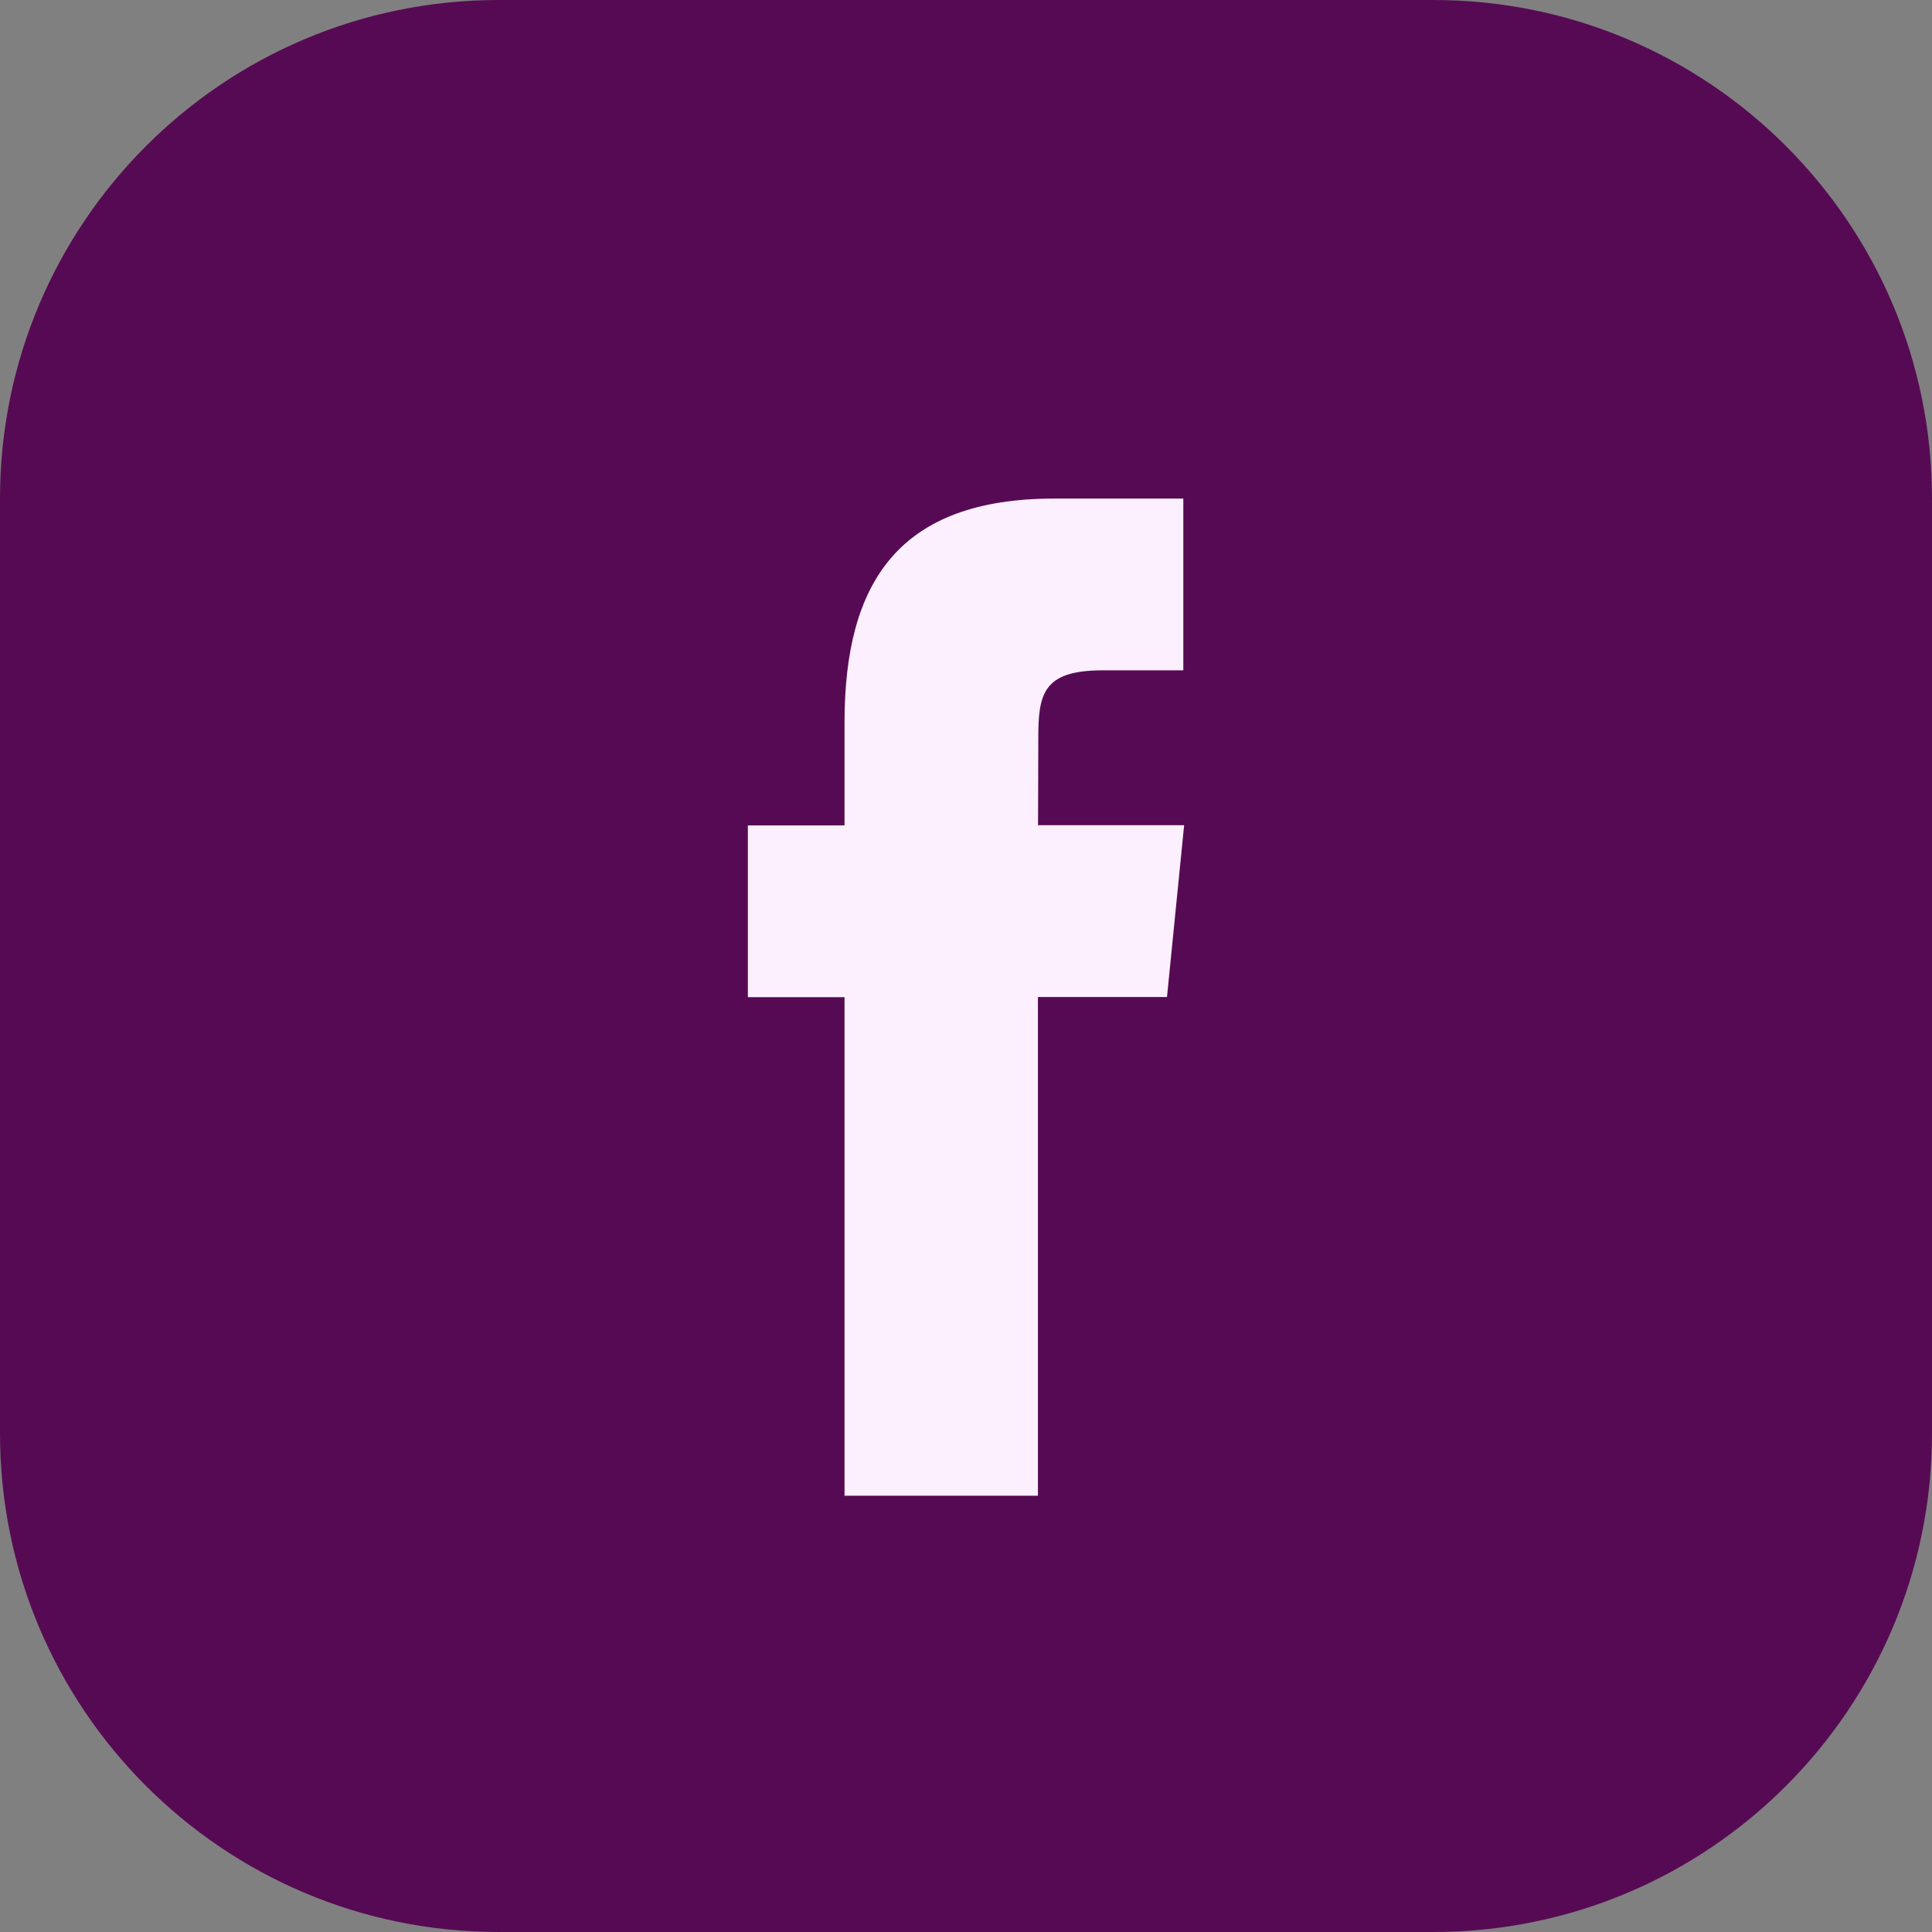
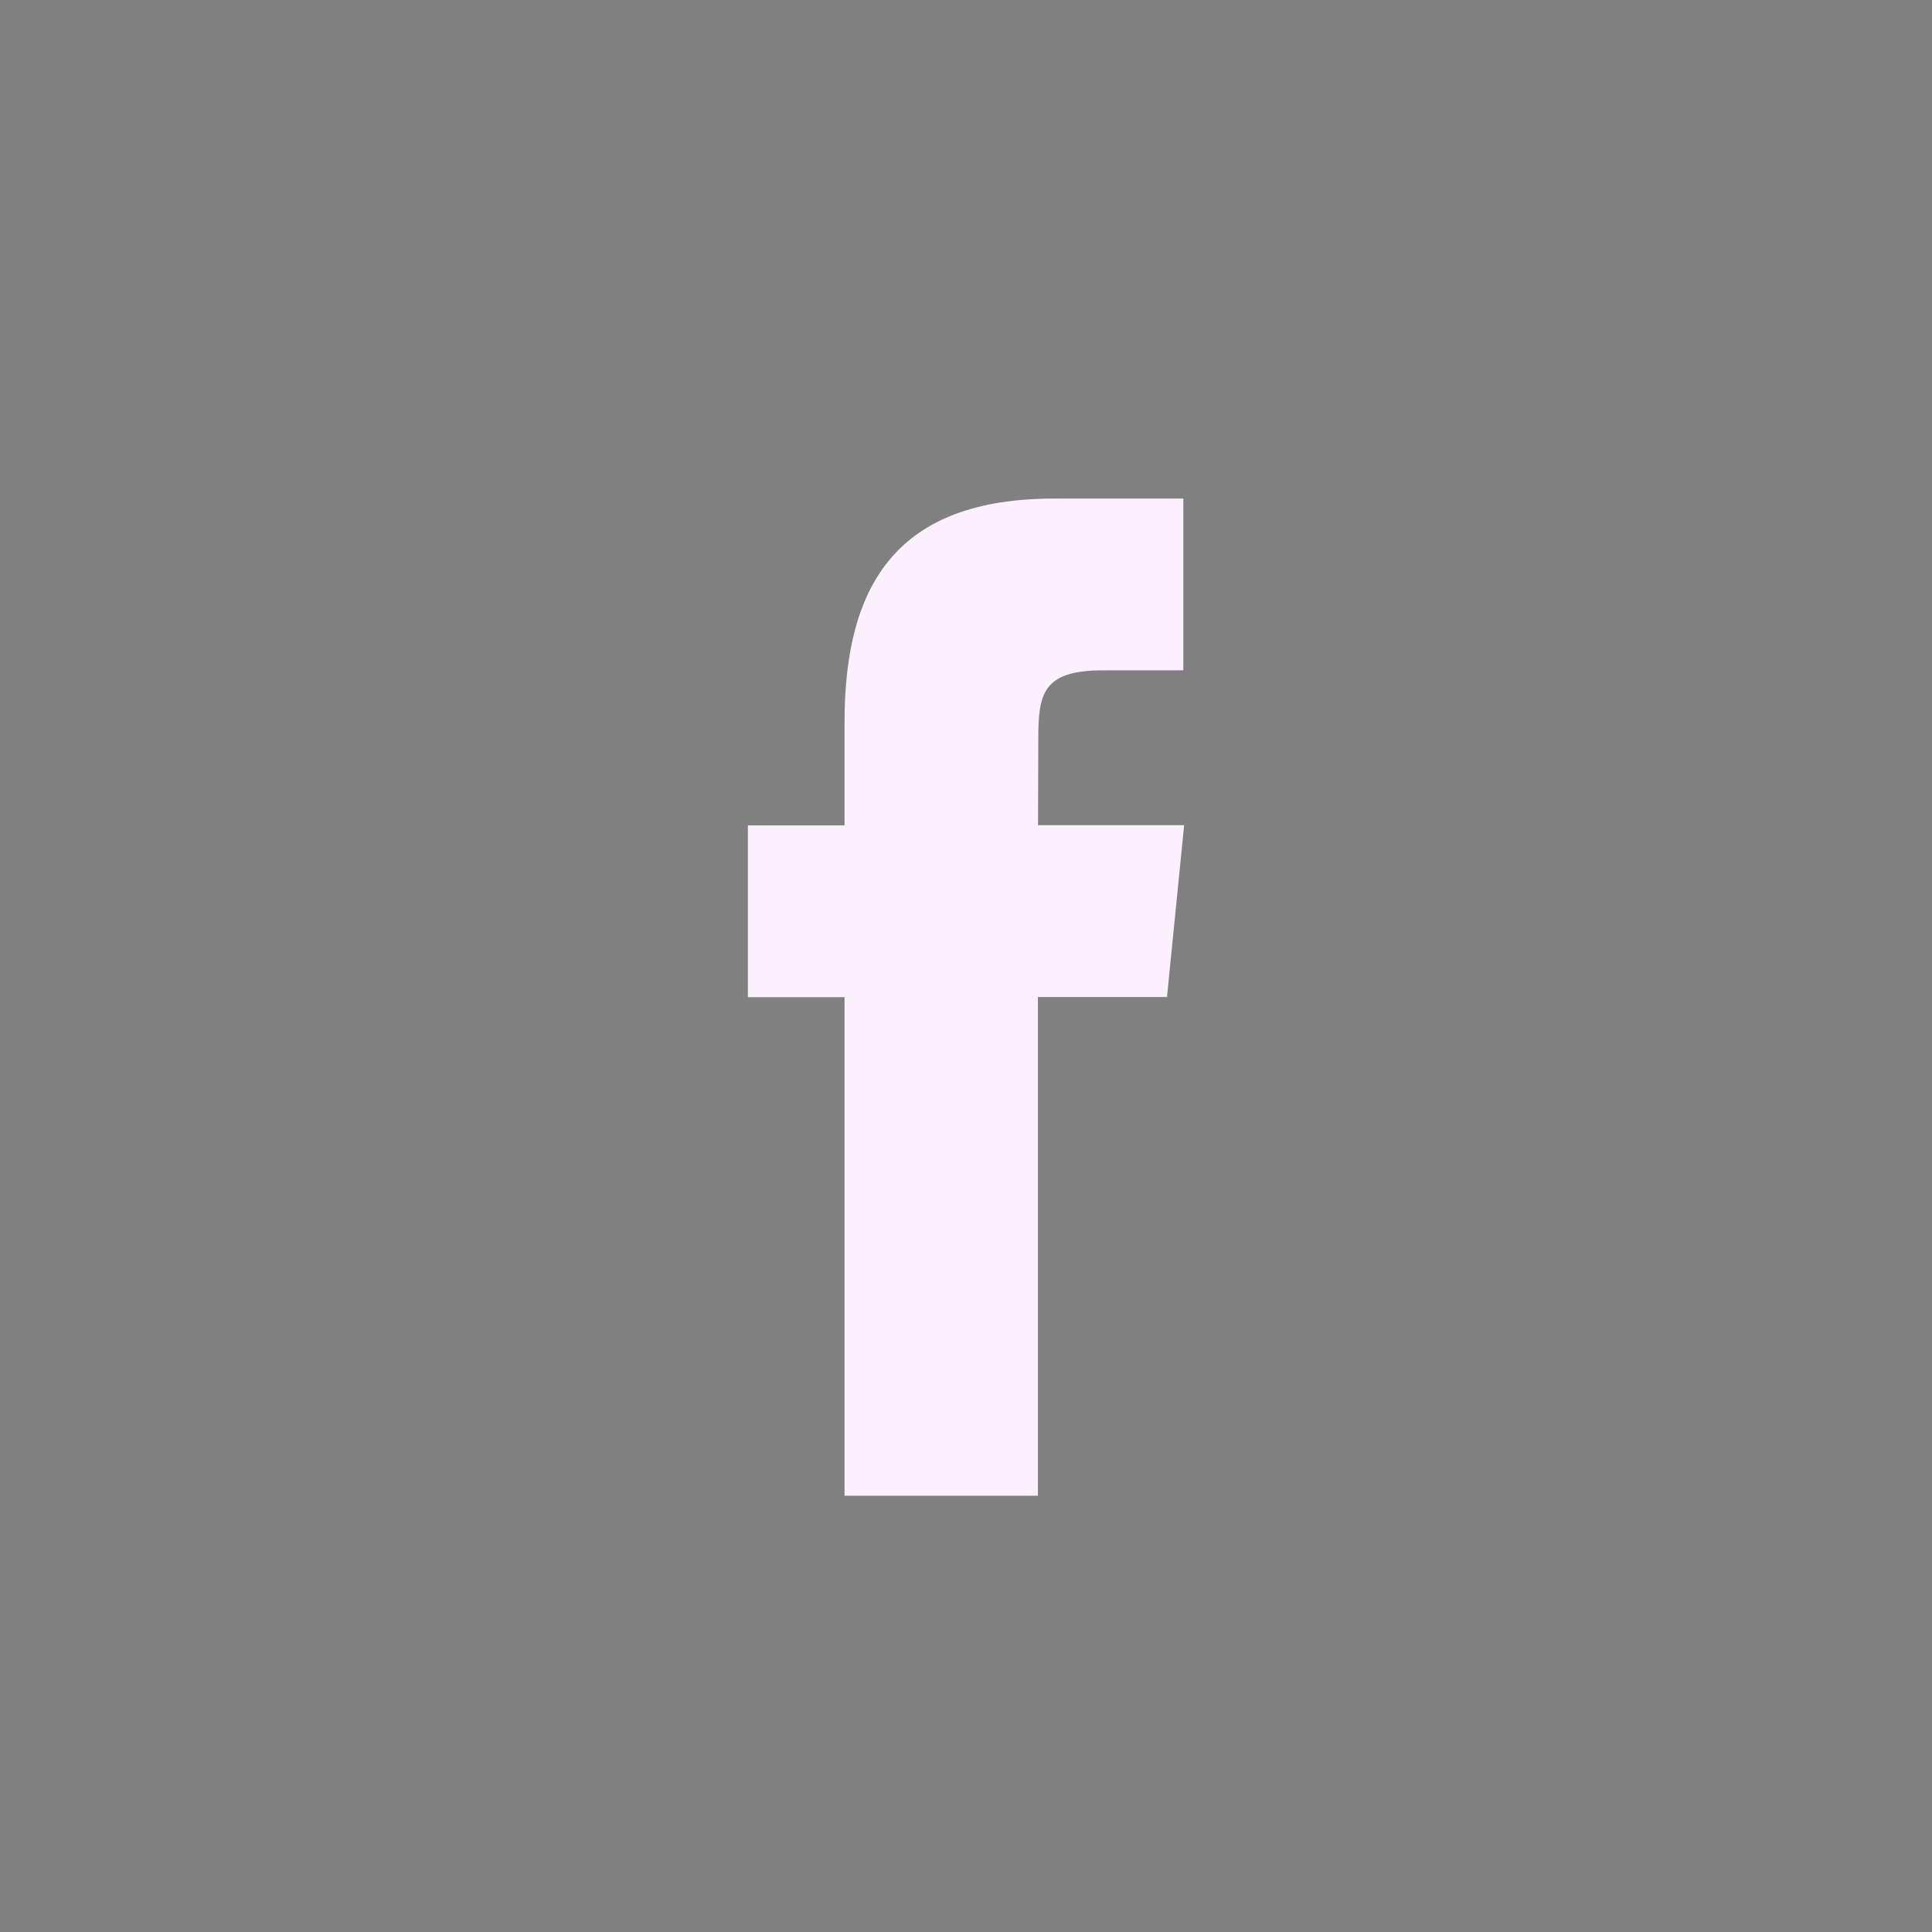
<svg xmlns="http://www.w3.org/2000/svg" width="31" height="31" viewBox="0 0 31 31" fill="none">
  <rect x="0" y="0" width="31" height="31" fill="#808080" stroke="none" />
-   <path d="M0 8C0 3.582 3.582 0 8 0H23C27.418 0 31 3.582 31 8V23C31 27.418 27.418 31 23 31H8C3.582 31 0 27.418 0 23V8Z" class="logo" fill="#570A54" />
  <path d="M16.654 24H13.551V16H12V13.244H13.551V11.589C13.551 9.338 14.426 8 16.915 8H18.987V10.756H17.693C16.724 10.756 16.66 11.142 16.66 11.861L16.656 13.241H19L18.725 15.998H16.654V23.998V24Z" class="bg" fill="#FCF0FF" />
</svg>